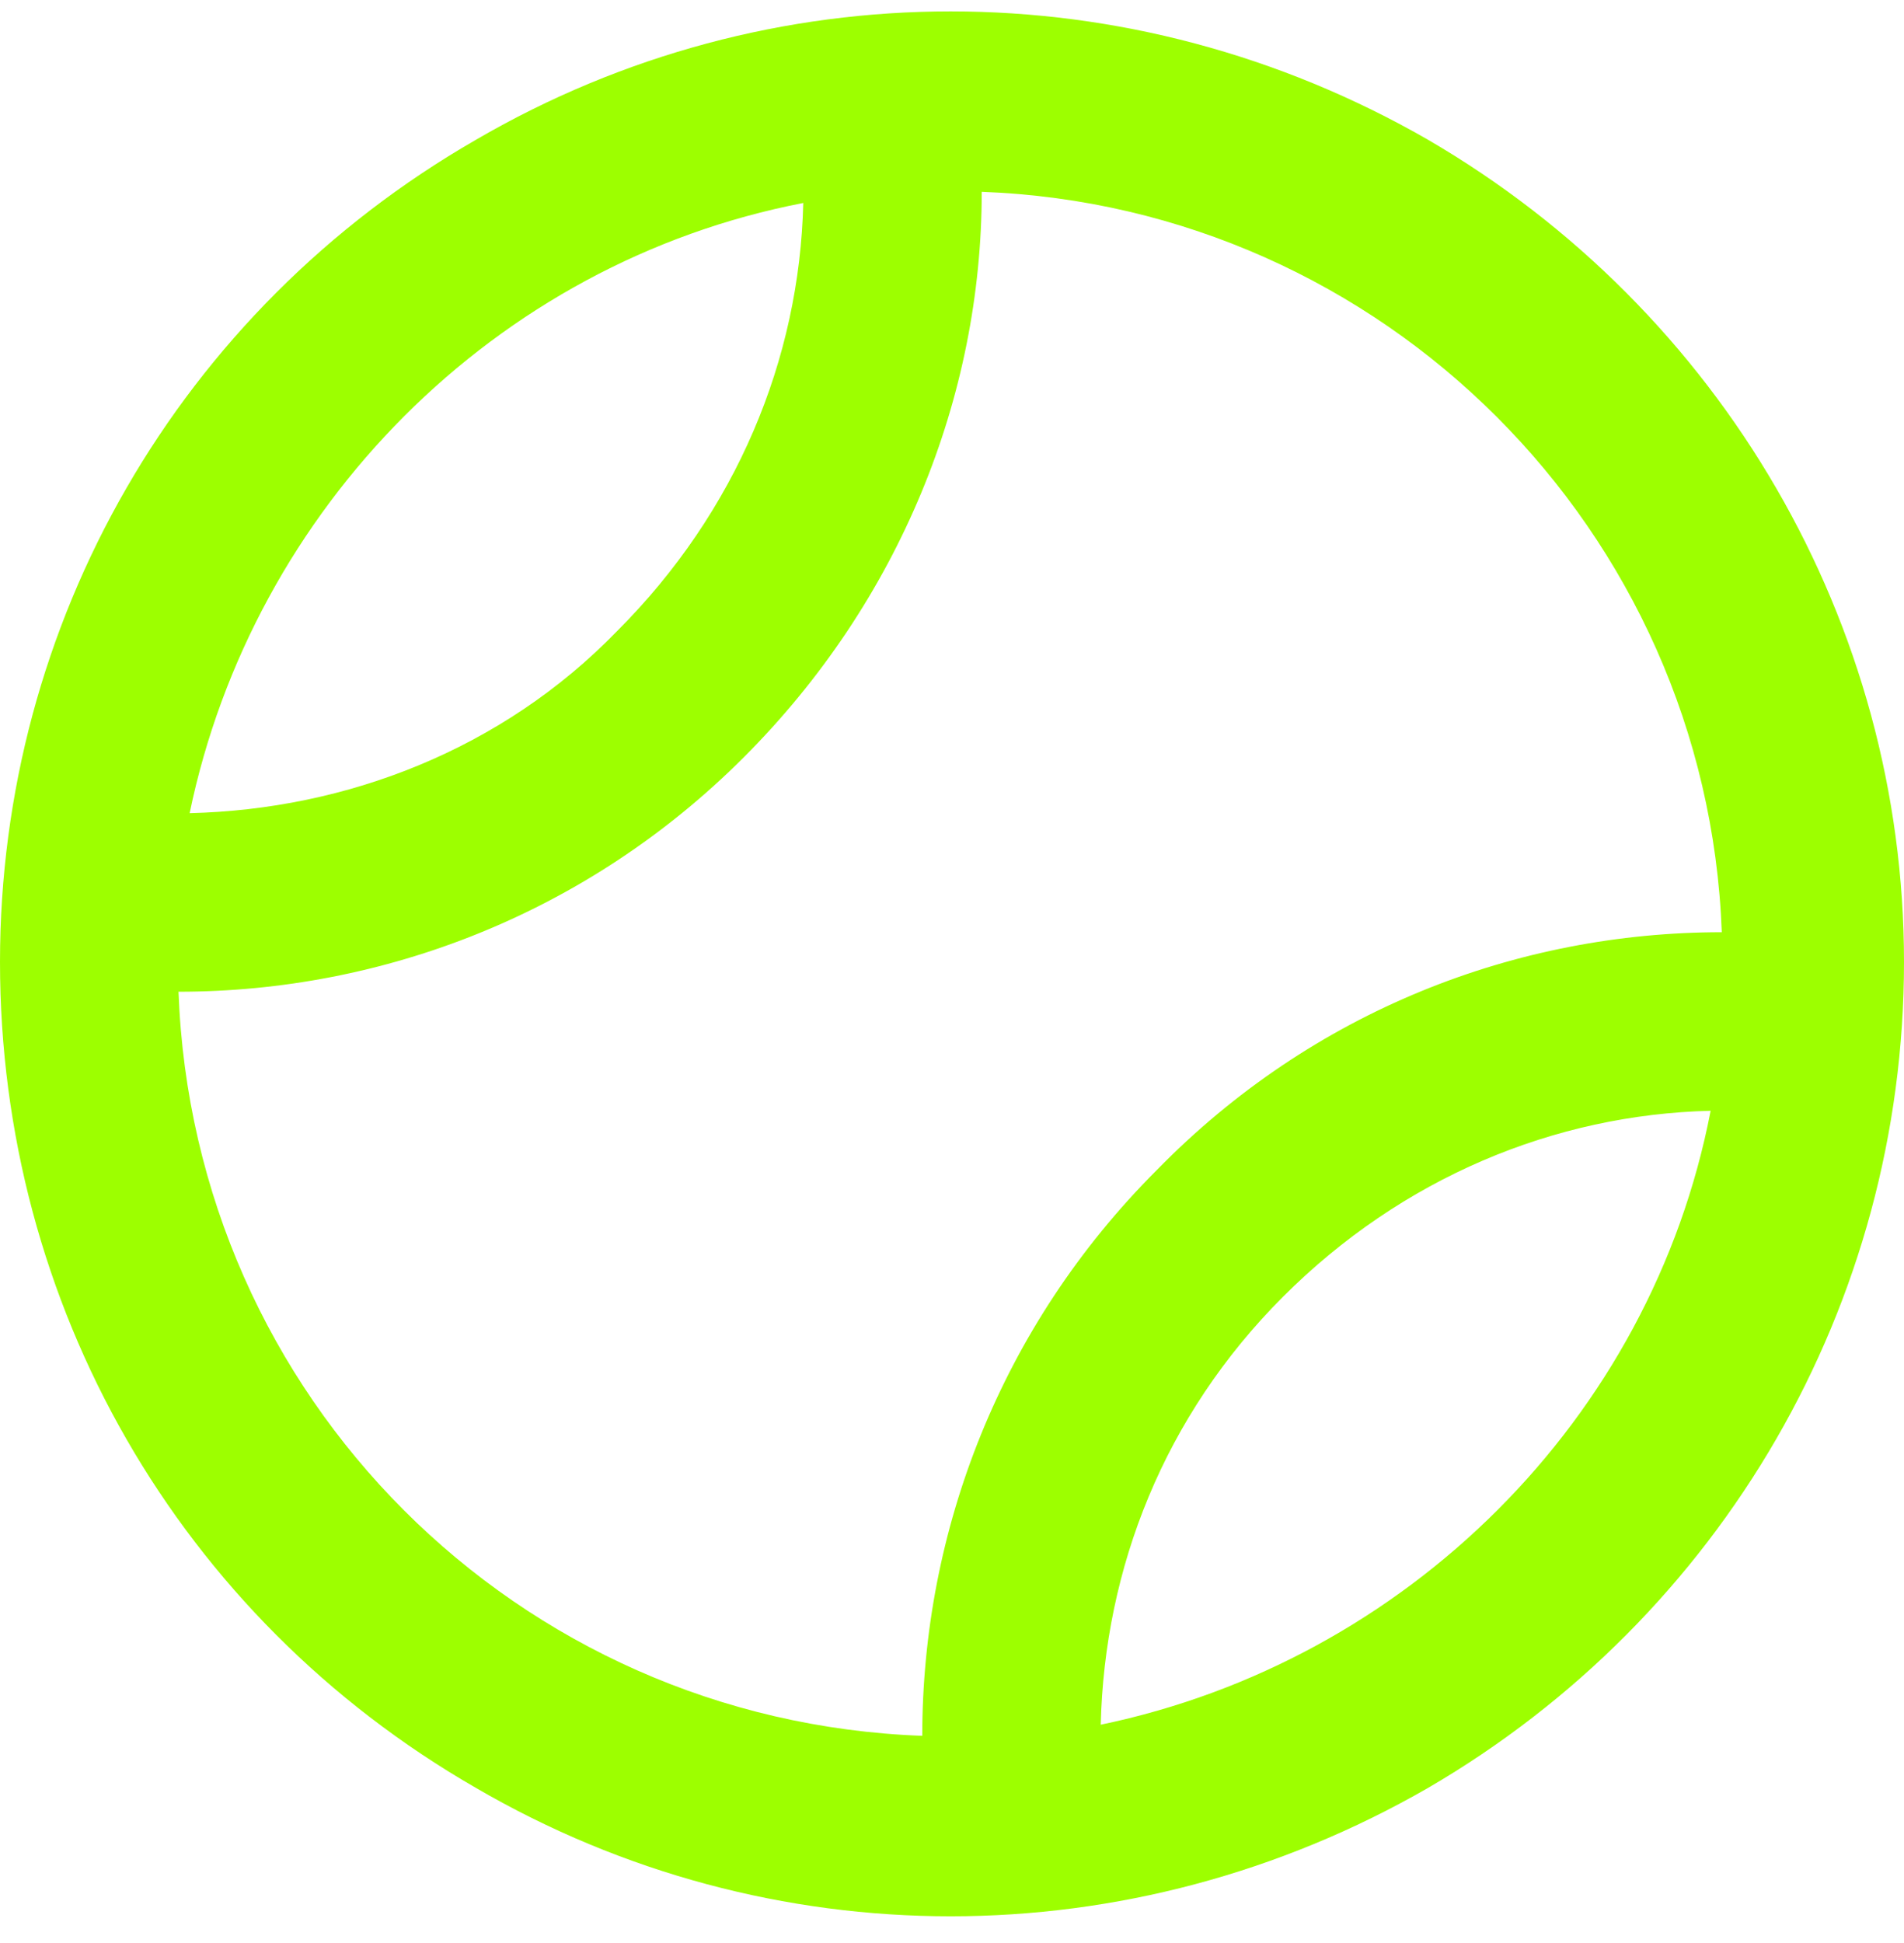
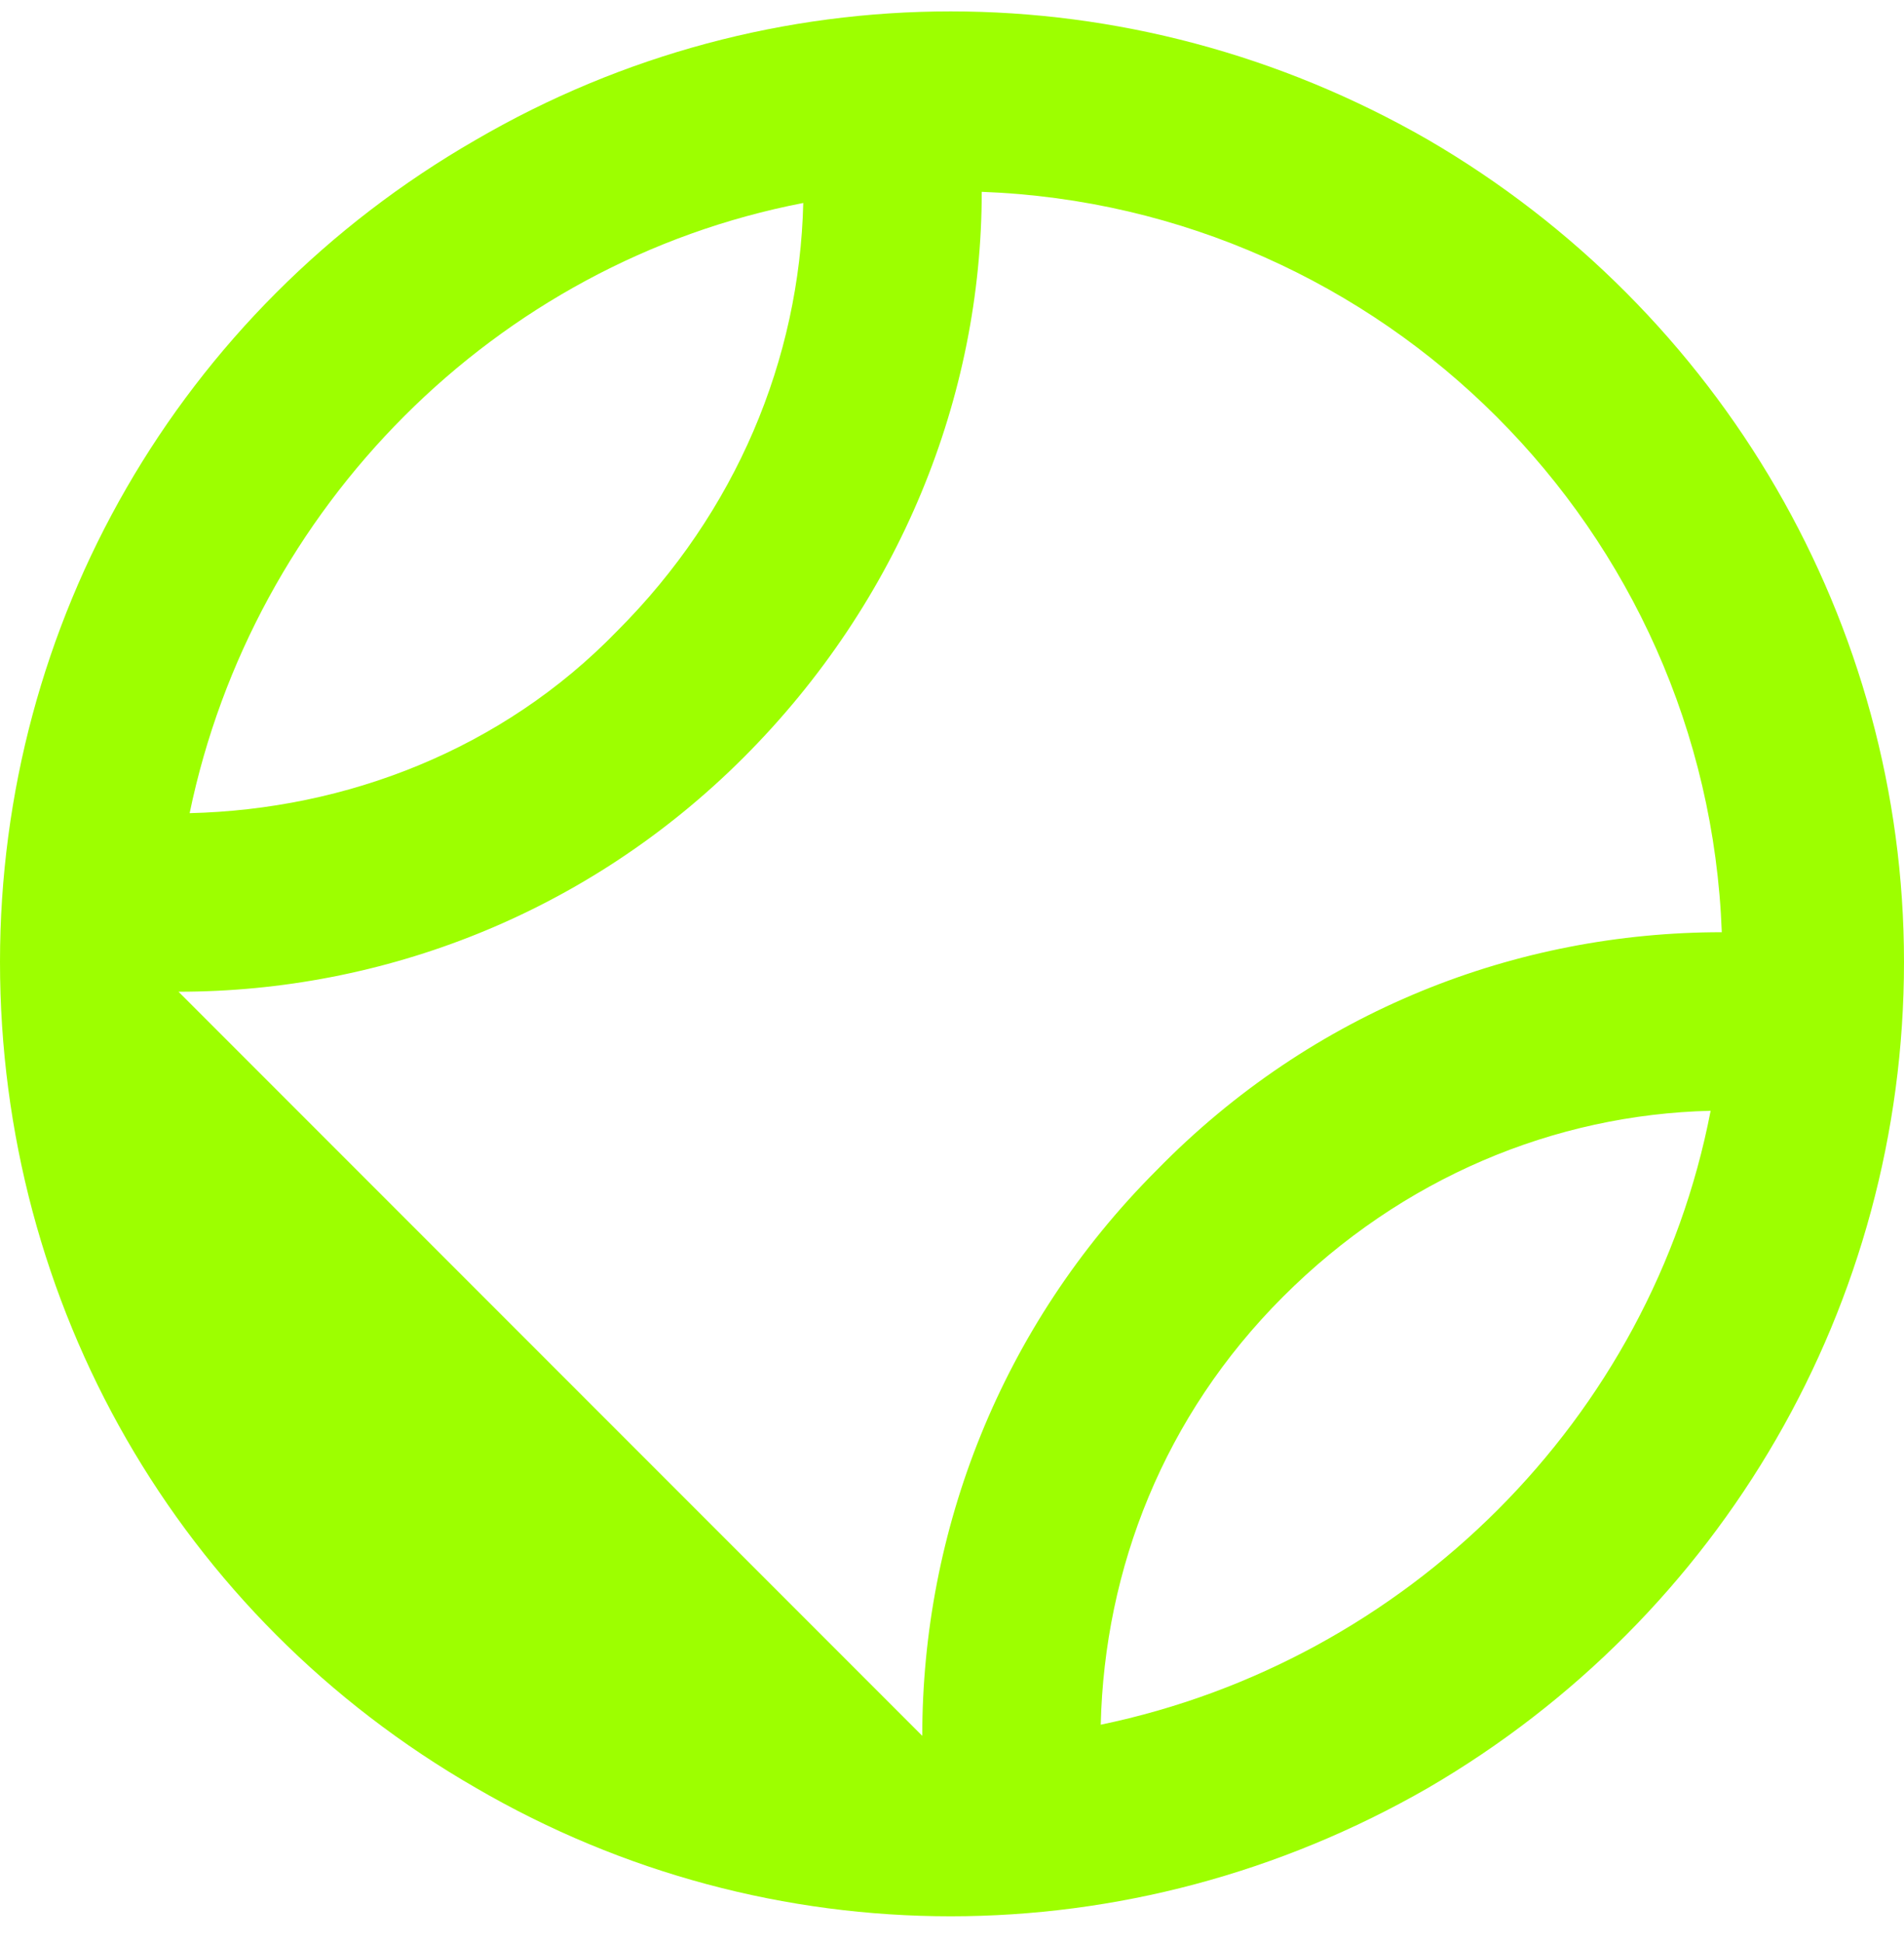
<svg xmlns="http://www.w3.org/2000/svg" width="50" height="51" viewBox="0 0 50 51" fill="none">
-   <path d="M24.219 45.562C24.219 40.191 26.27 34.82 30.371 30.719C34.473 26.52 39.844 24.469 45.215 24.469C44.824 13.922 36.328 5.426 25.781 5.035C25.781 10.406 23.633 15.777 19.531 19.879C15.43 23.98 10.059 26.031 4.688 26.031C5.078 36.676 13.574 45.172 24.219 45.562ZM28.906 45.27C36.914 43.609 43.359 37.262 44.922 29.156C40.82 29.254 36.816 30.914 33.691 34.039C30.566 37.164 29.004 41.168 28.906 45.27ZM4.98 21.344C9.082 21.246 13.184 19.684 16.211 16.559C19.336 13.434 20.996 9.43 21.094 5.328C12.988 6.891 6.641 13.336 4.98 21.344ZM0 25.25C0 16.363 4.688 8.16 12.5 3.668C20.215 -0.824 29.688 -0.824 37.5 3.668C45.215 8.16 50 16.363 50 25.25C50 34.234 45.215 42.438 37.5 46.93C29.688 51.422 20.215 51.422 12.5 46.93C4.688 42.438 0 34.234 0 25.25Z" fill="#9DFF00" />
+   <path d="M24.219 45.562C24.219 40.191 26.27 34.82 30.371 30.719C34.473 26.52 39.844 24.469 45.215 24.469C44.824 13.922 36.328 5.426 25.781 5.035C25.781 10.406 23.633 15.777 19.531 19.879C15.43 23.98 10.059 26.031 4.688 26.031ZM28.906 45.27C36.914 43.609 43.359 37.262 44.922 29.156C40.82 29.254 36.816 30.914 33.691 34.039C30.566 37.164 29.004 41.168 28.906 45.27ZM4.98 21.344C9.082 21.246 13.184 19.684 16.211 16.559C19.336 13.434 20.996 9.43 21.094 5.328C12.988 6.891 6.641 13.336 4.98 21.344ZM0 25.25C0 16.363 4.688 8.16 12.5 3.668C20.215 -0.824 29.688 -0.824 37.5 3.668C45.215 8.16 50 16.363 50 25.25C50 34.234 45.215 42.438 37.5 46.93C29.688 51.422 20.215 51.422 12.5 46.93C4.688 42.438 0 34.234 0 25.25Z" fill="#9DFF00" />
</svg>